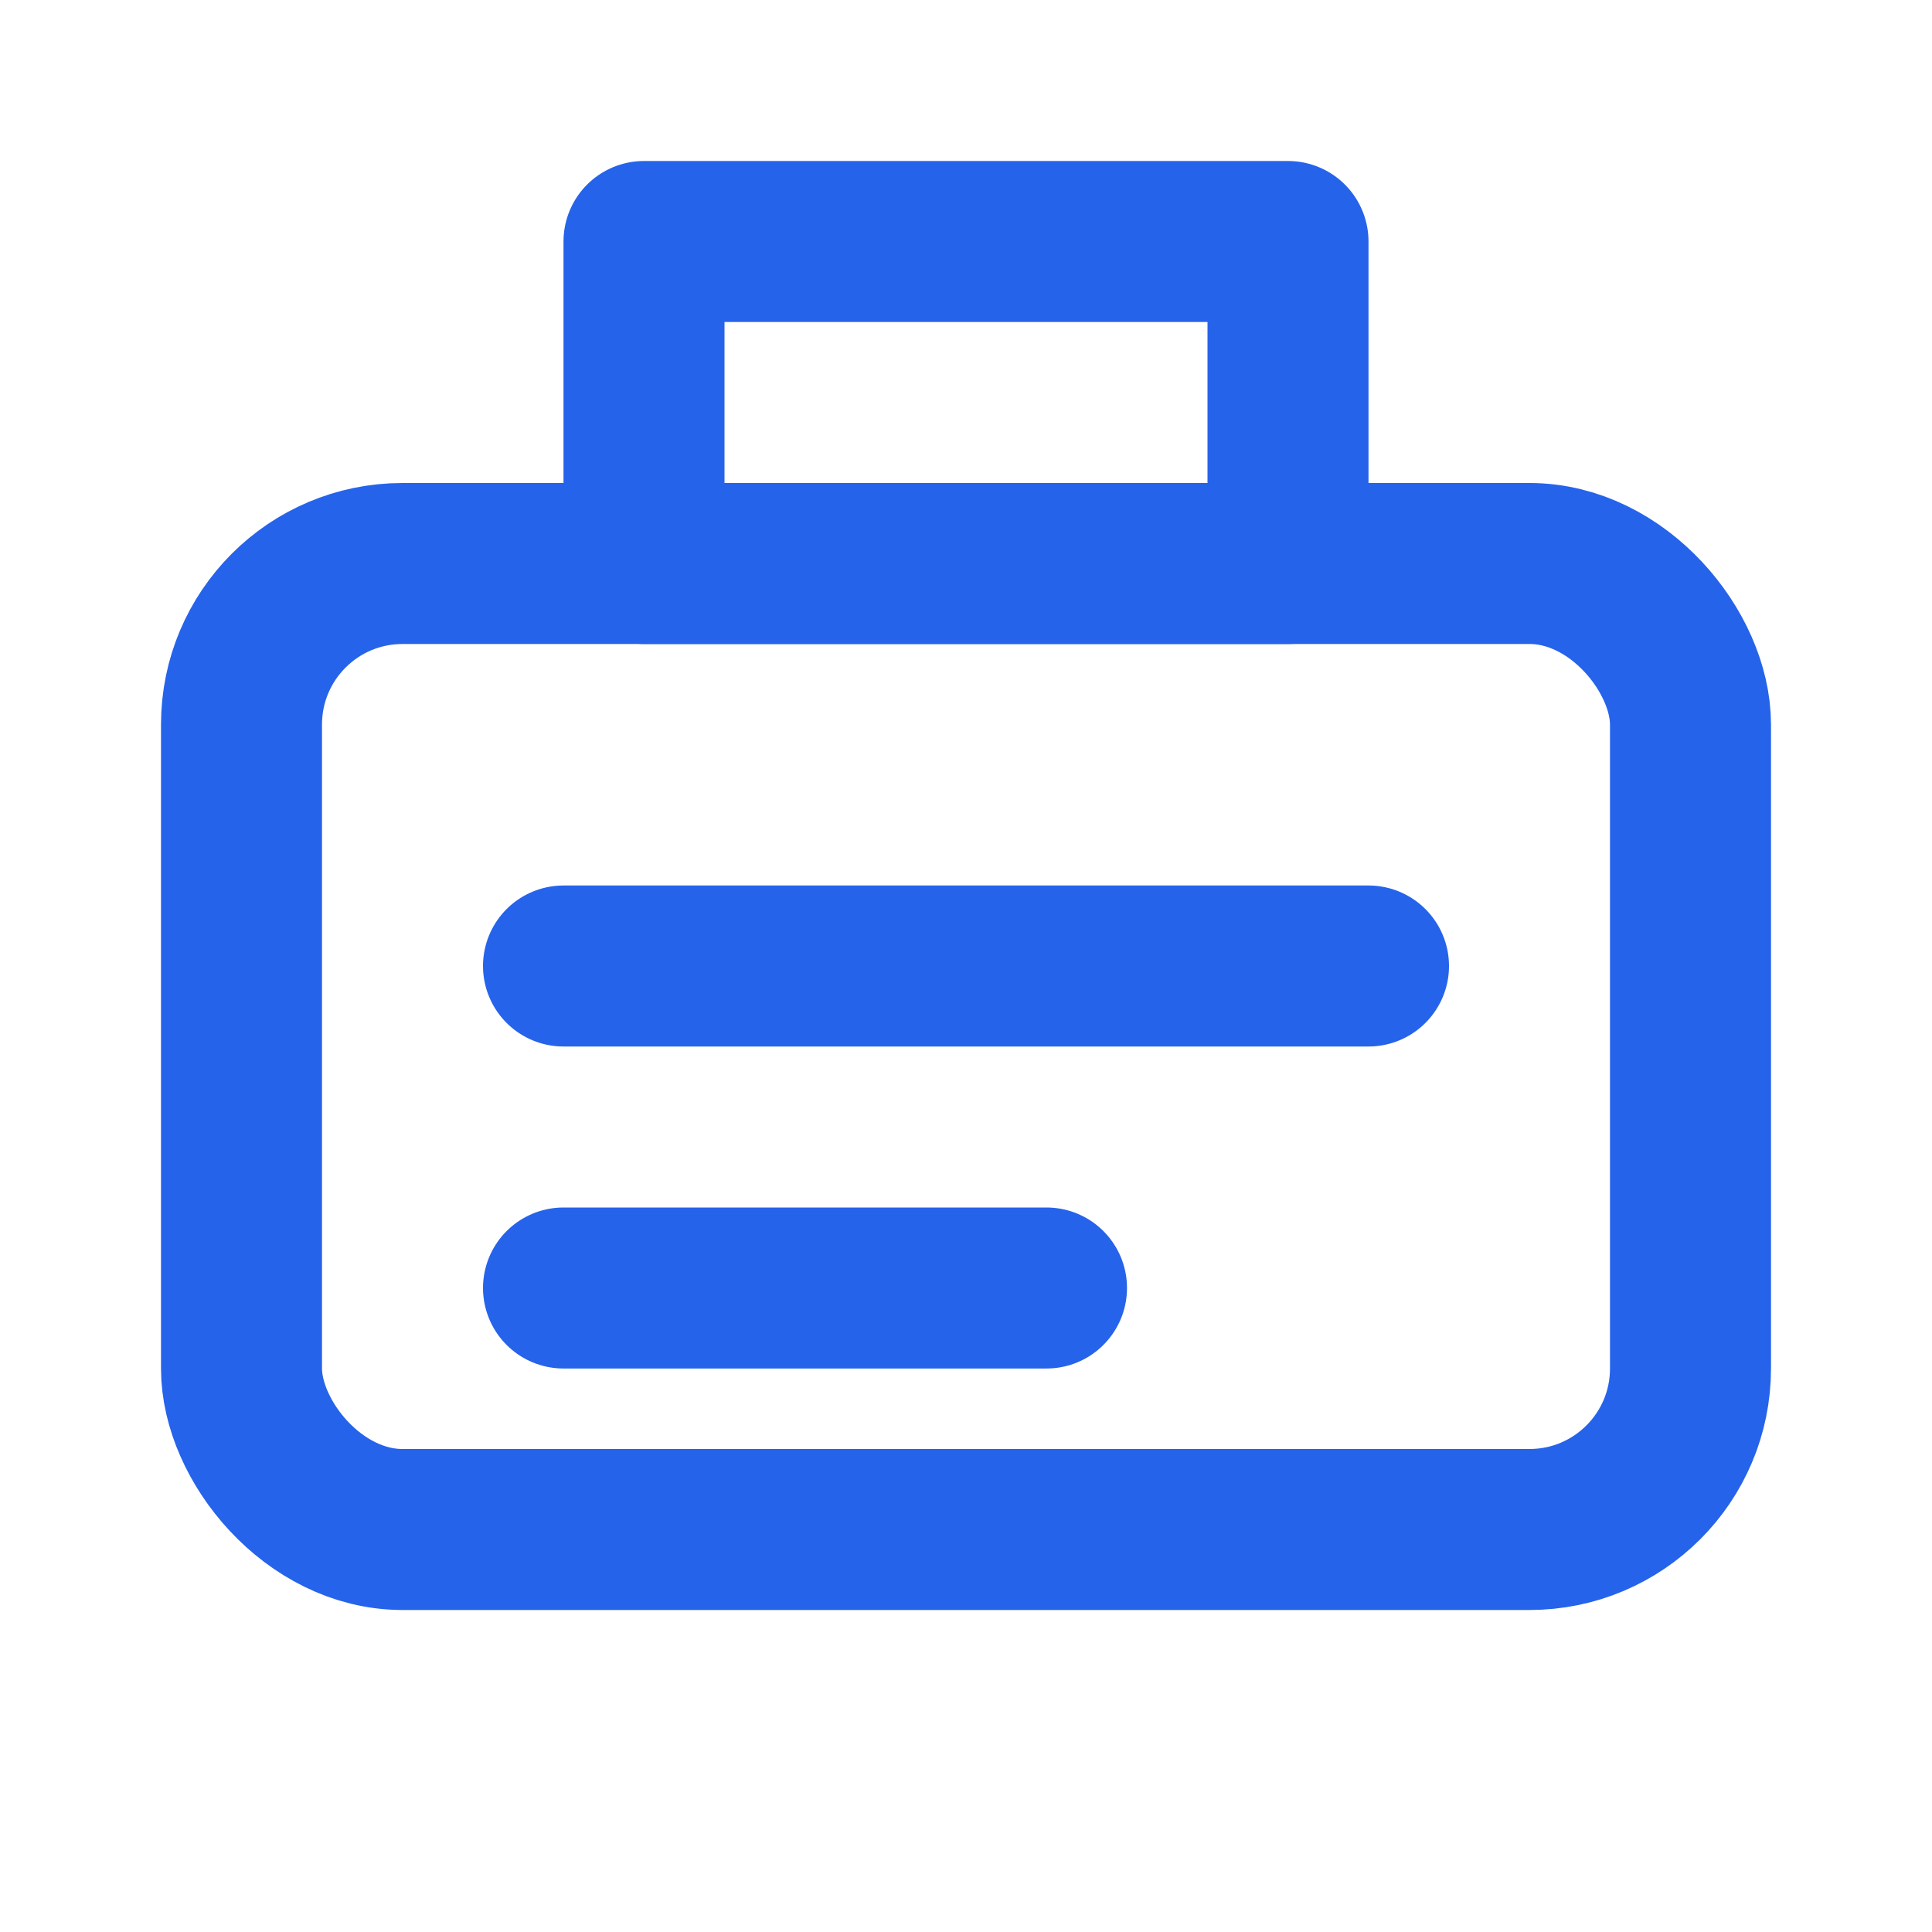
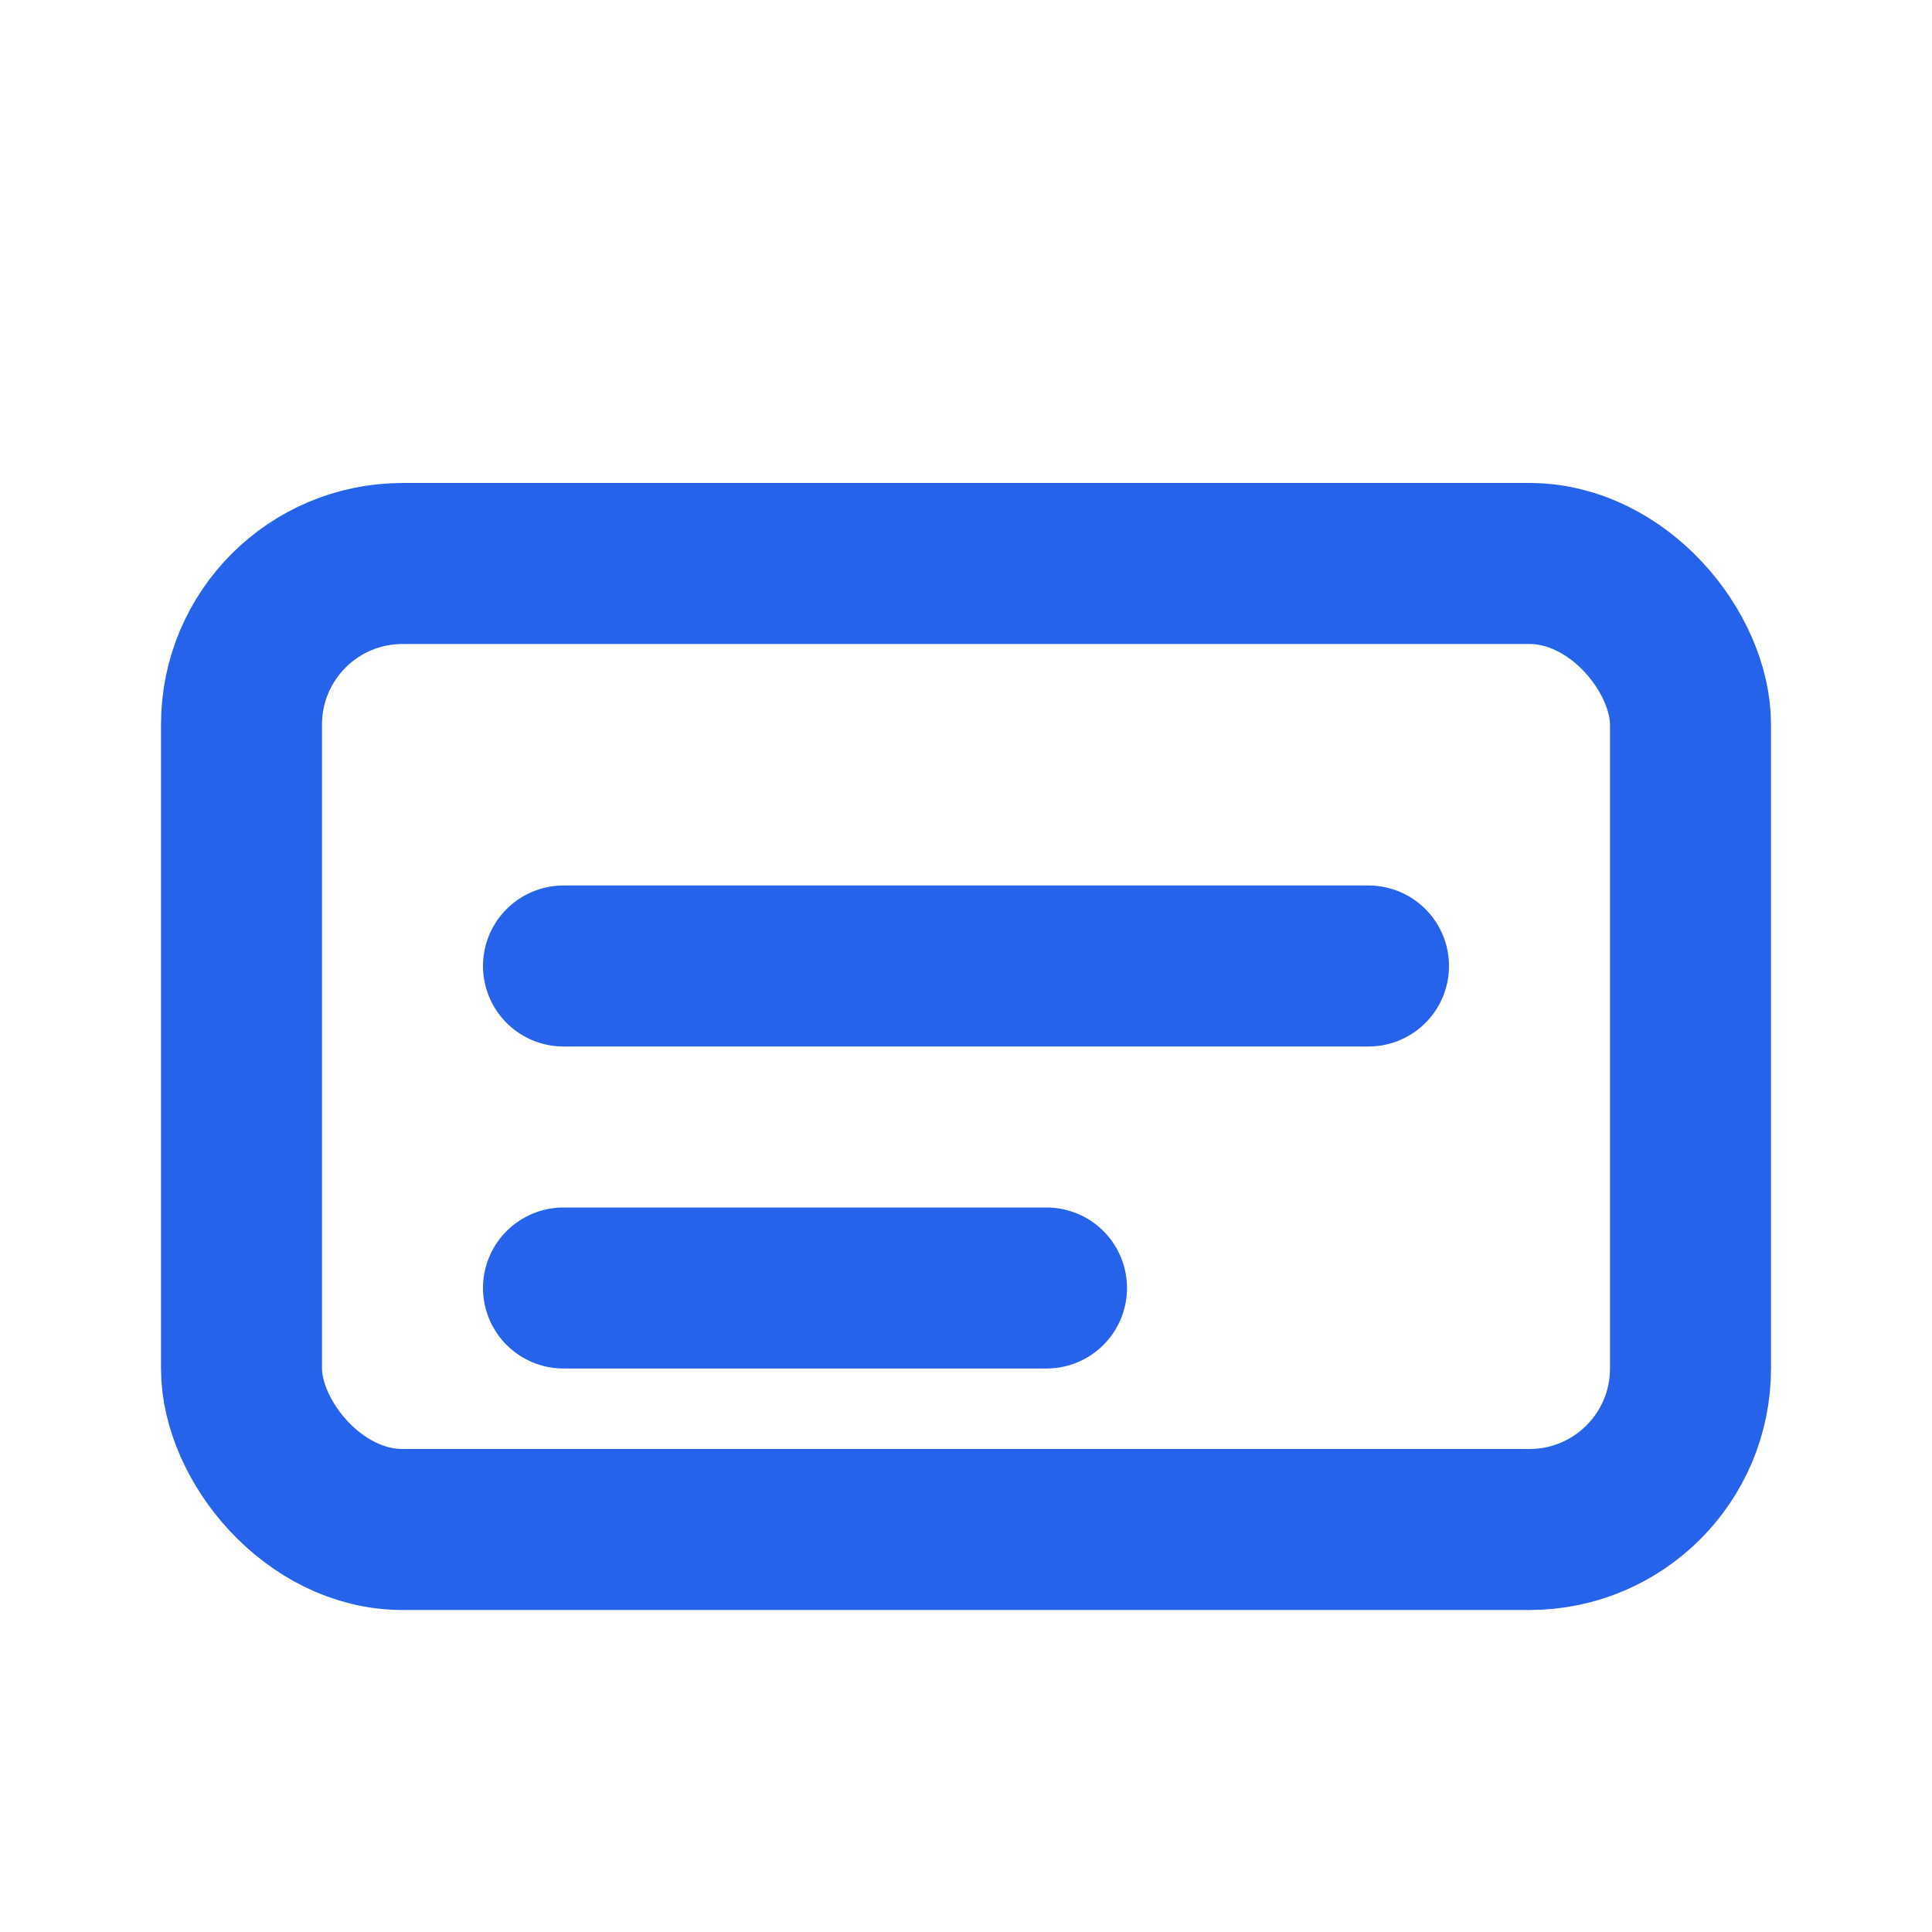
<svg xmlns="http://www.w3.org/2000/svg" width="64" height="64" viewBox="0 0 24 24" fill="none" stroke="#2563eb" stroke-width="2" stroke-linecap="round" stroke-linejoin="round">
  <rect x="3" y="7" width="18" height="12" rx="2" ry="2" />
-   <path d="M16 3h-8v4h8V3z" />
  <path d="M7 12h10M7 16h6" />
</svg>